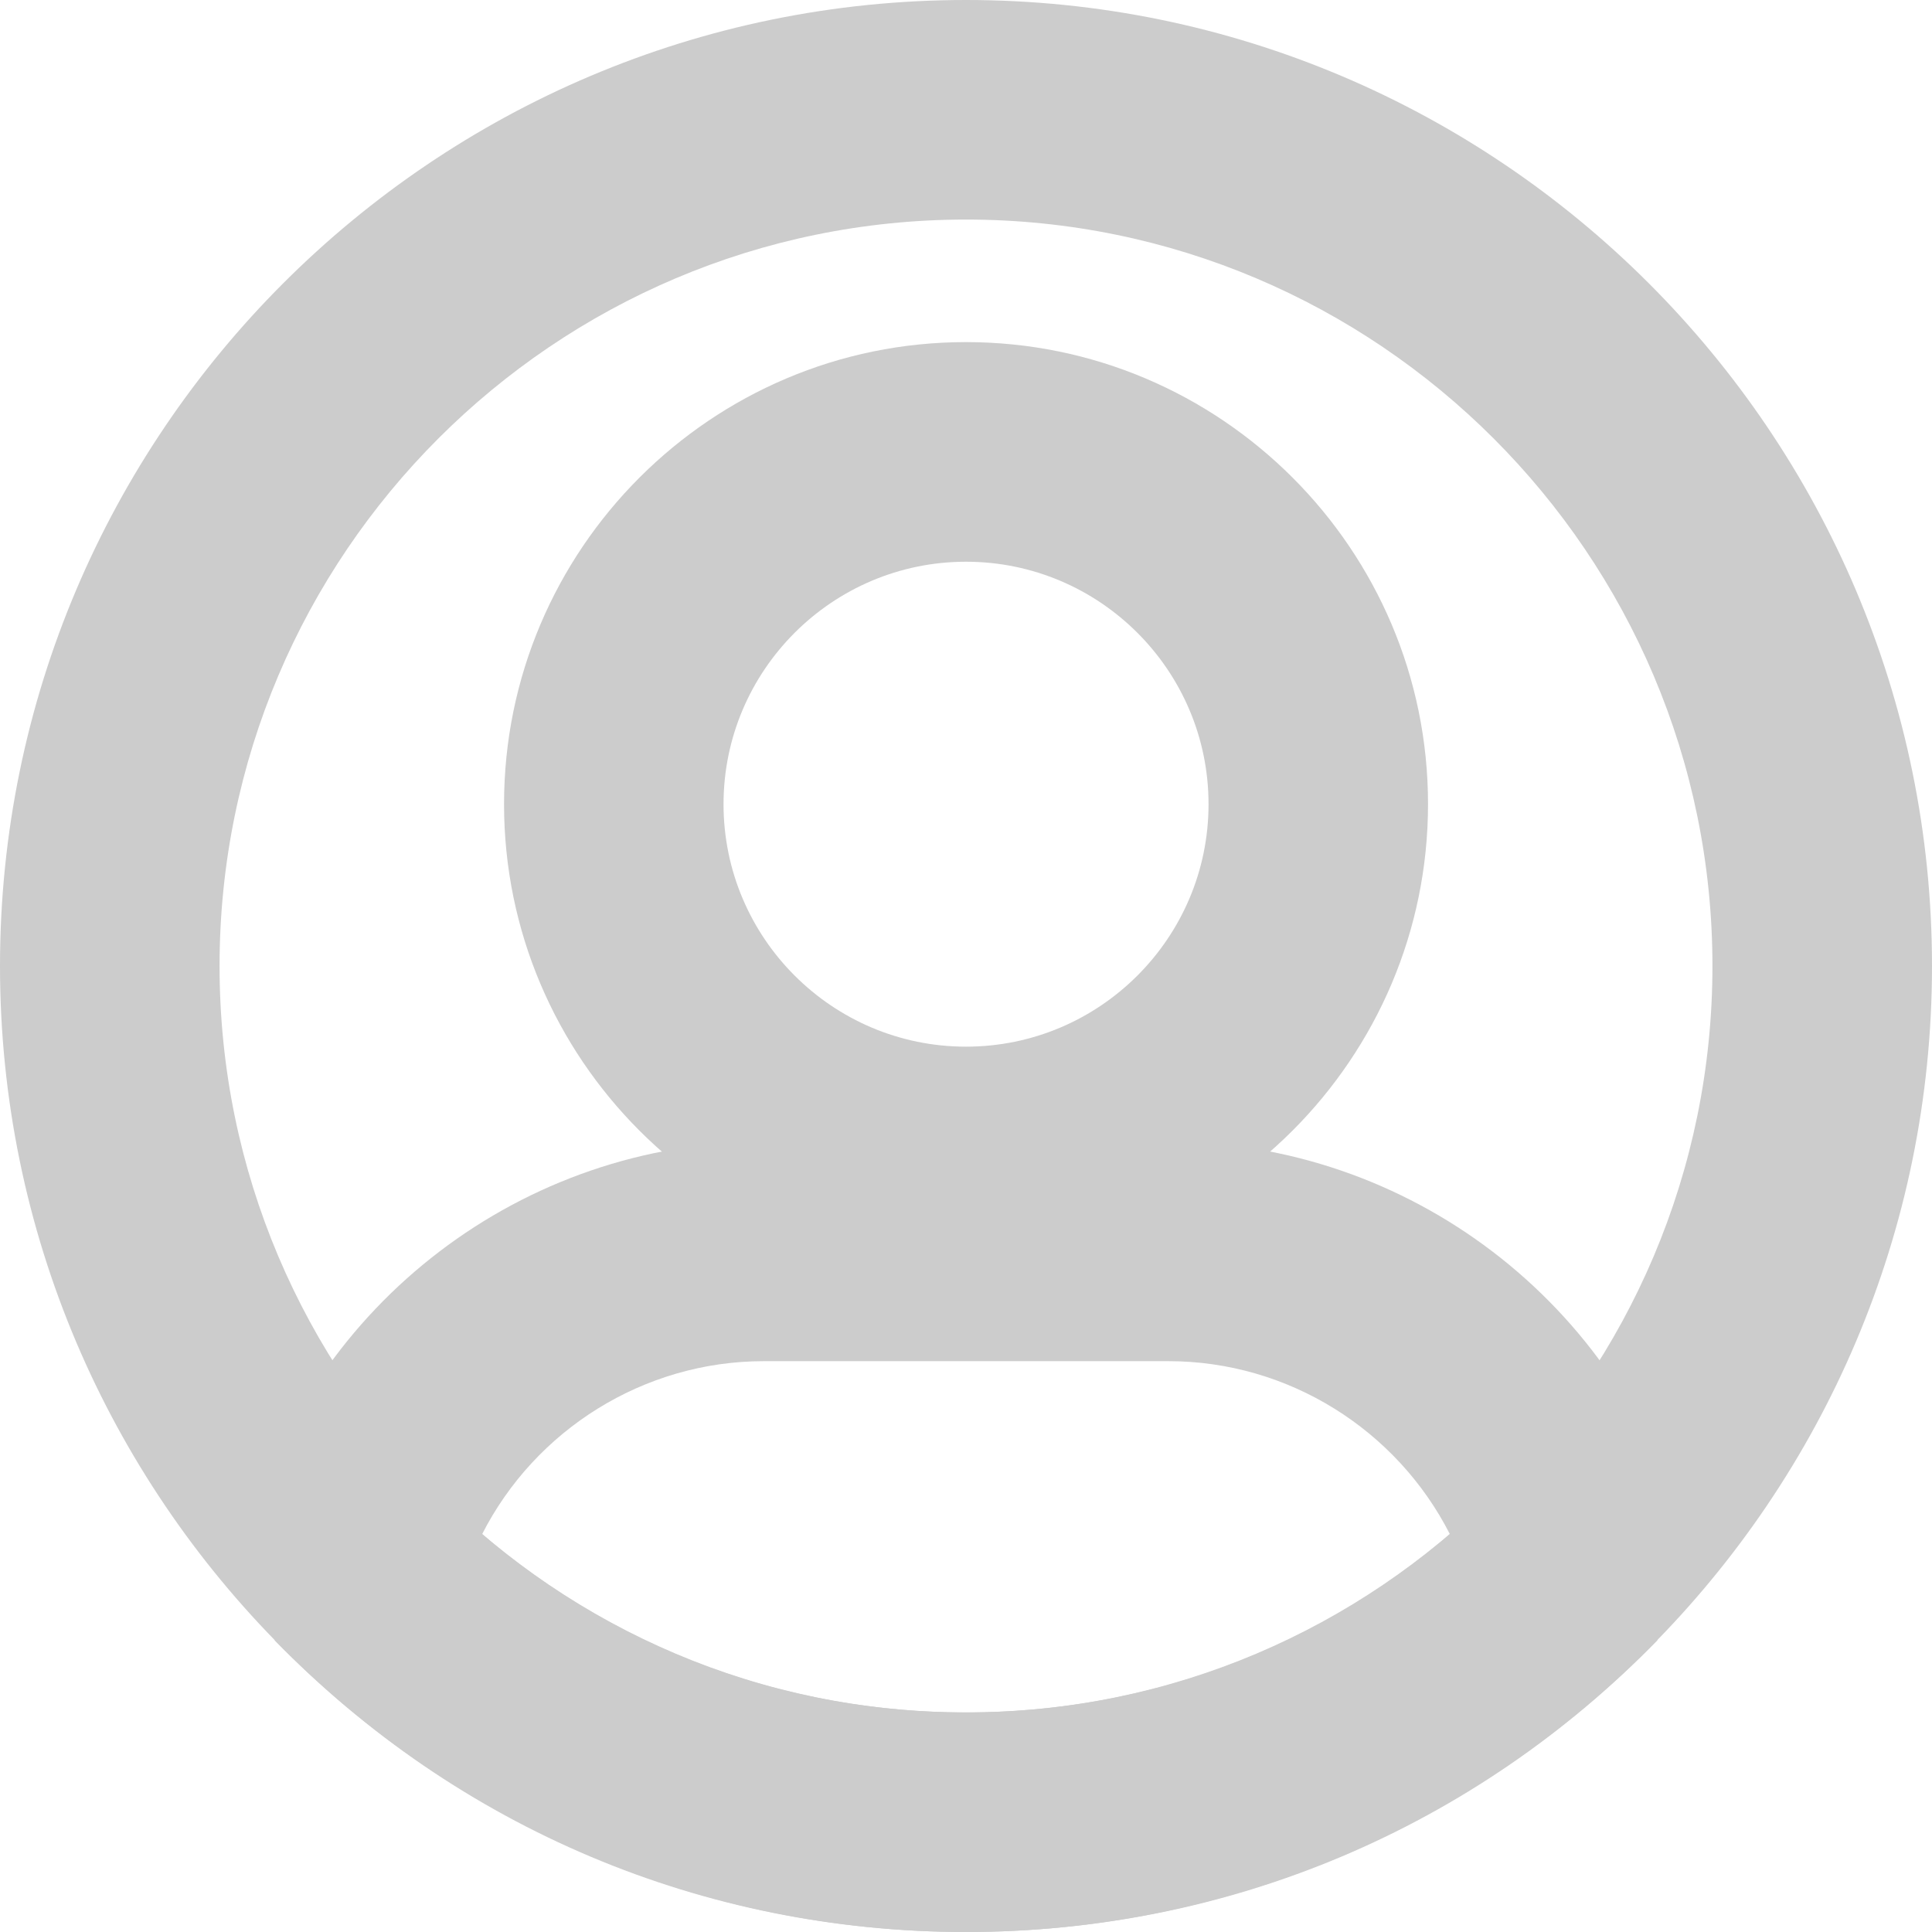
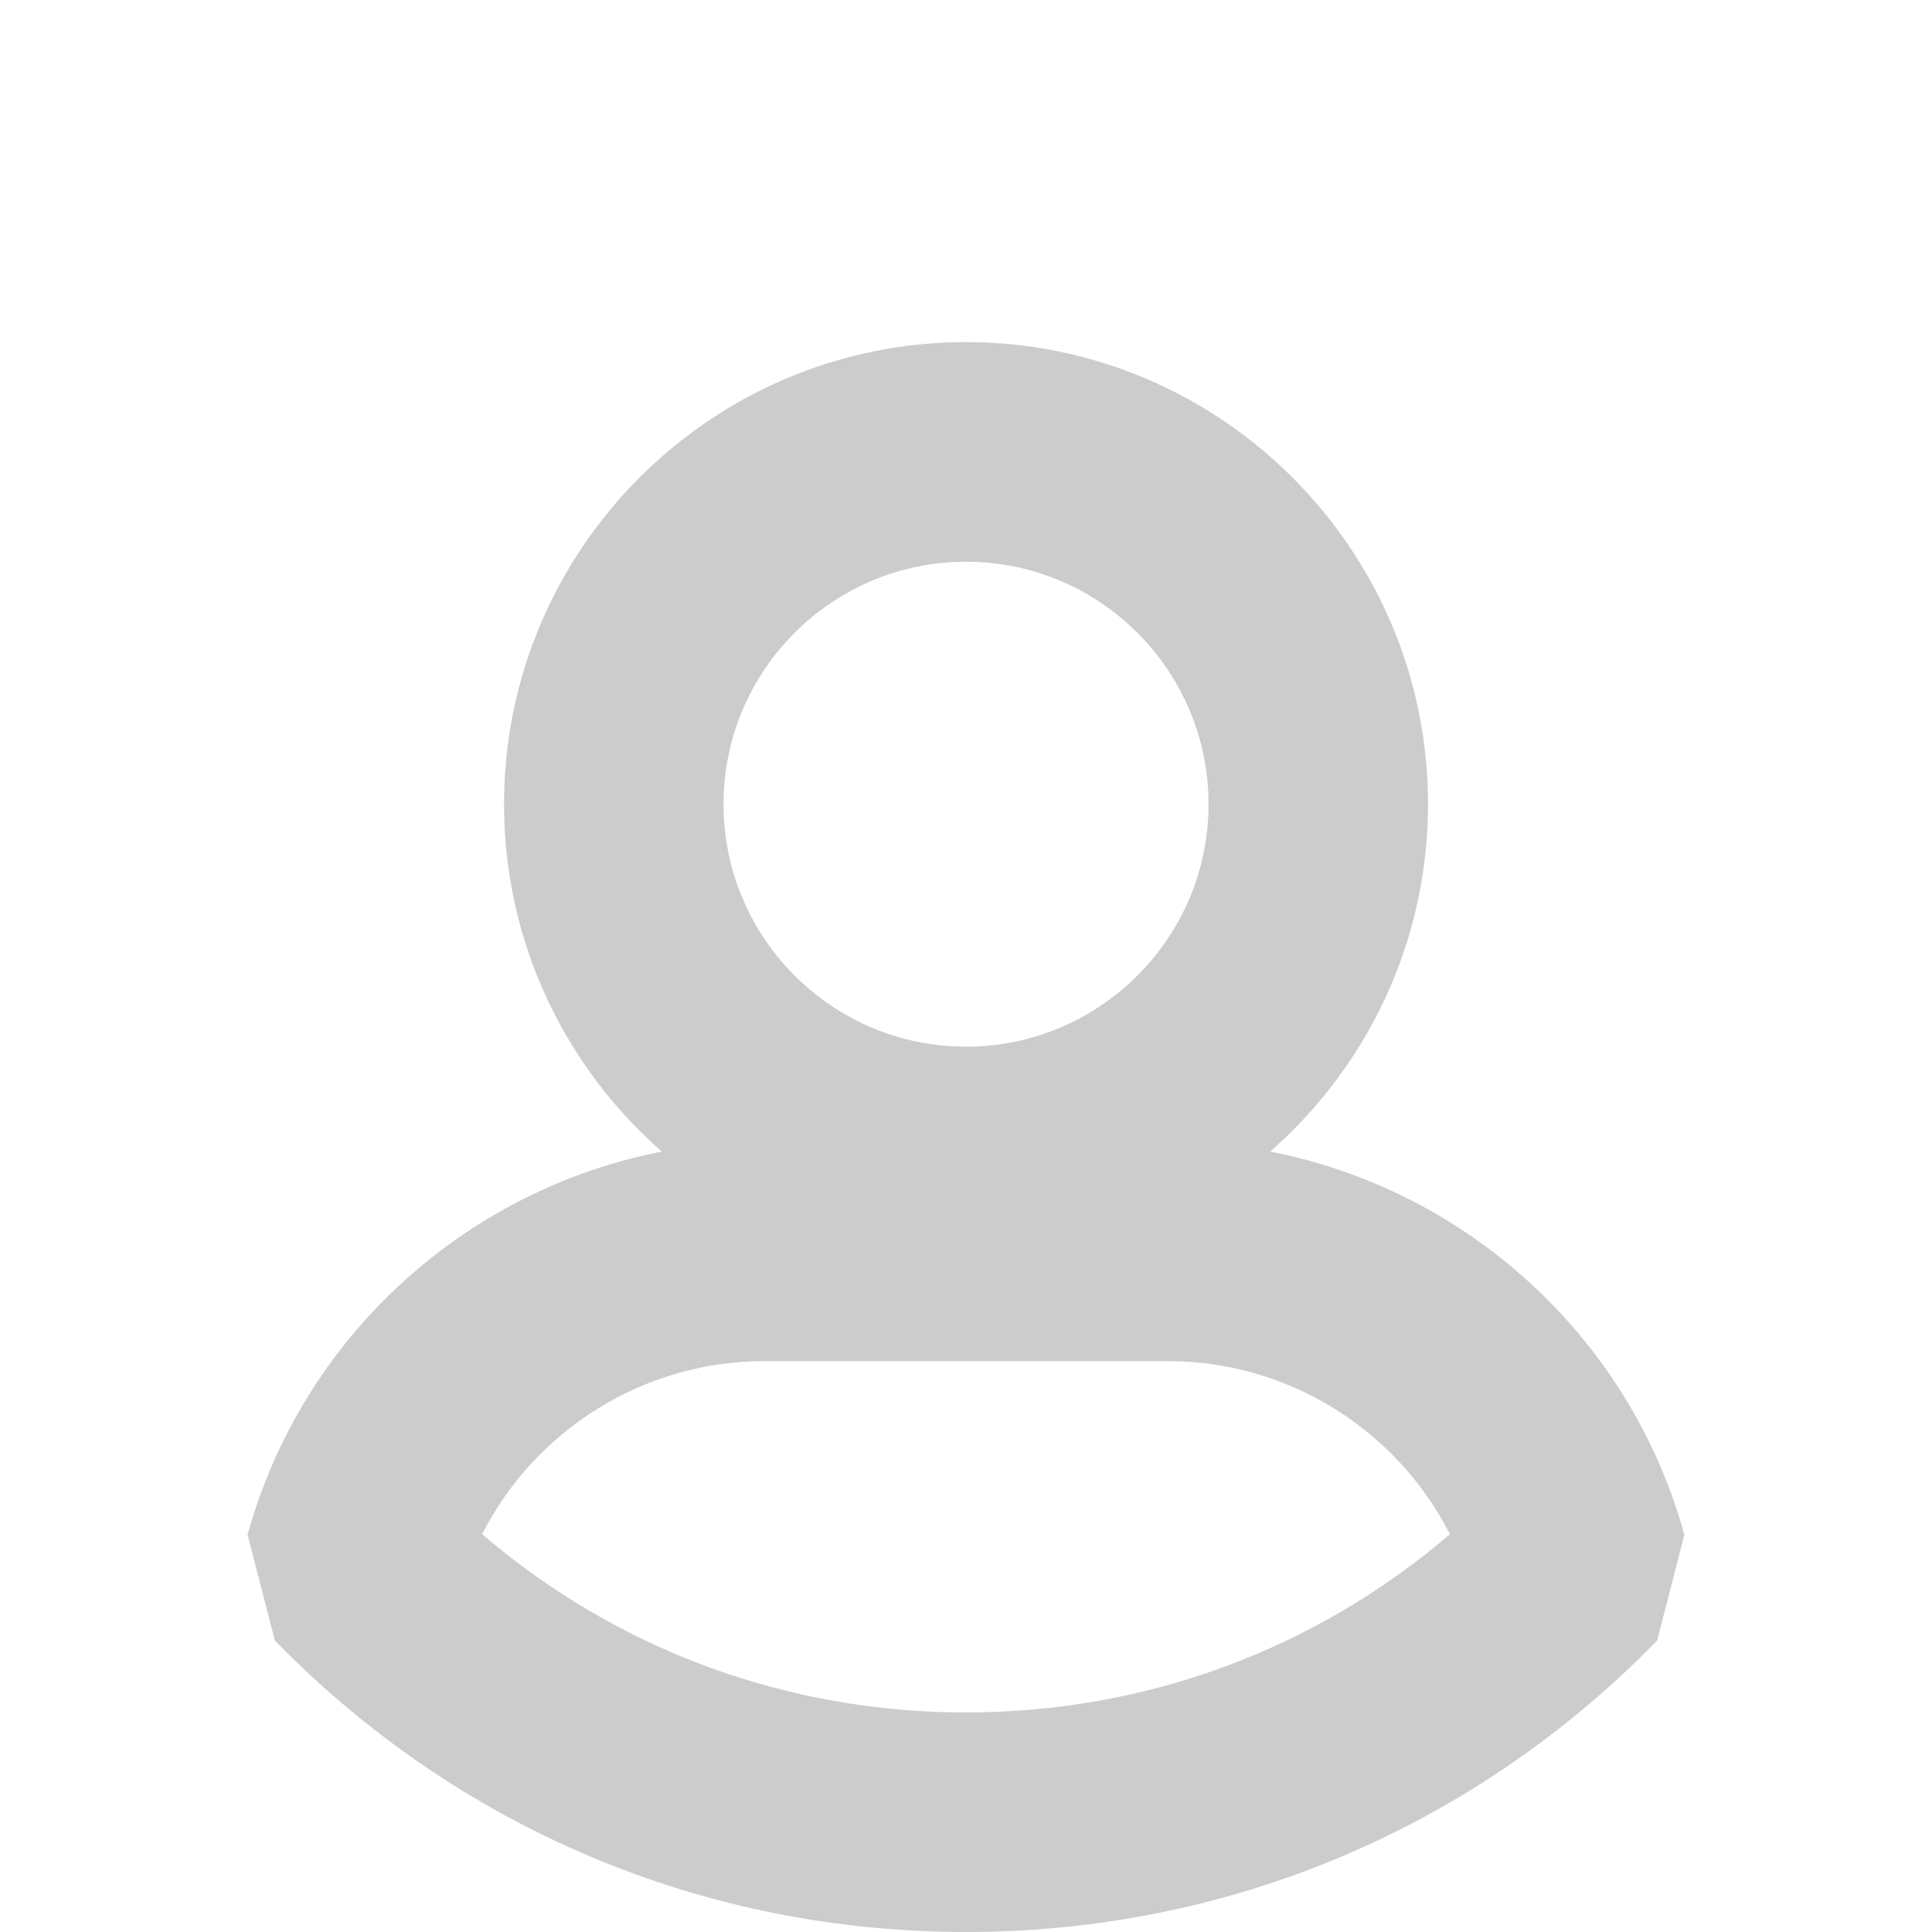
<svg xmlns="http://www.w3.org/2000/svg" version="1.1" id="레이어_1" x="0px" y="0px" width="28px" height="28px" viewBox="3 3 28 28" enable-background="new 3 3 28 28" xml:space="preserve">
  <g>
    <path fill="#CCCCCC" d="M17,31c-3.801,0-7.357-1.499-10.016-4.223l-0.396-1.534c0.926-3.354,4-5.696,7.479-5.696h5.866   c3.478,0,6.553,2.343,7.478,5.696l-0.395,1.534C24.357,29.501,20.801,31,17,31z M9.987,25.235c1.955,1.673,4.41,2.583,7.013,2.583   s5.059-0.909,7.013-2.583c-0.769-1.512-2.339-2.508-4.079-2.508h-5.866C12.327,22.728,10.756,23.724,9.987,25.235z" />
    <path fill="#CCCCCC" d="M17,21.35c-3.692,0-6.695-3.004-6.695-6.696S13.308,7.958,17,7.958c3.691,0,6.696,3.003,6.696,6.695   S20.691,21.35,17,21.35z M17,11.141c-1.938,0-3.514,1.576-3.514,3.514c0,1.938,1.576,3.514,3.514,3.514   c1.938,0,3.515-1.576,3.515-3.514C20.515,12.717,18.938,11.141,17,11.141z" />
-     <path fill="#CCCCCC" d="M17,31C9.28,31,3,24.72,3,17S9.28,3,17,3s14,6.28,14,14S24.72,31,17,31z M17,6.182   C11.034,6.182,6.182,11.035,6.182,17S11.034,27.818,17,27.818S27.818,22.965,27.818,17S22.966,6.182,17,6.182z" />
  </g>
</svg>